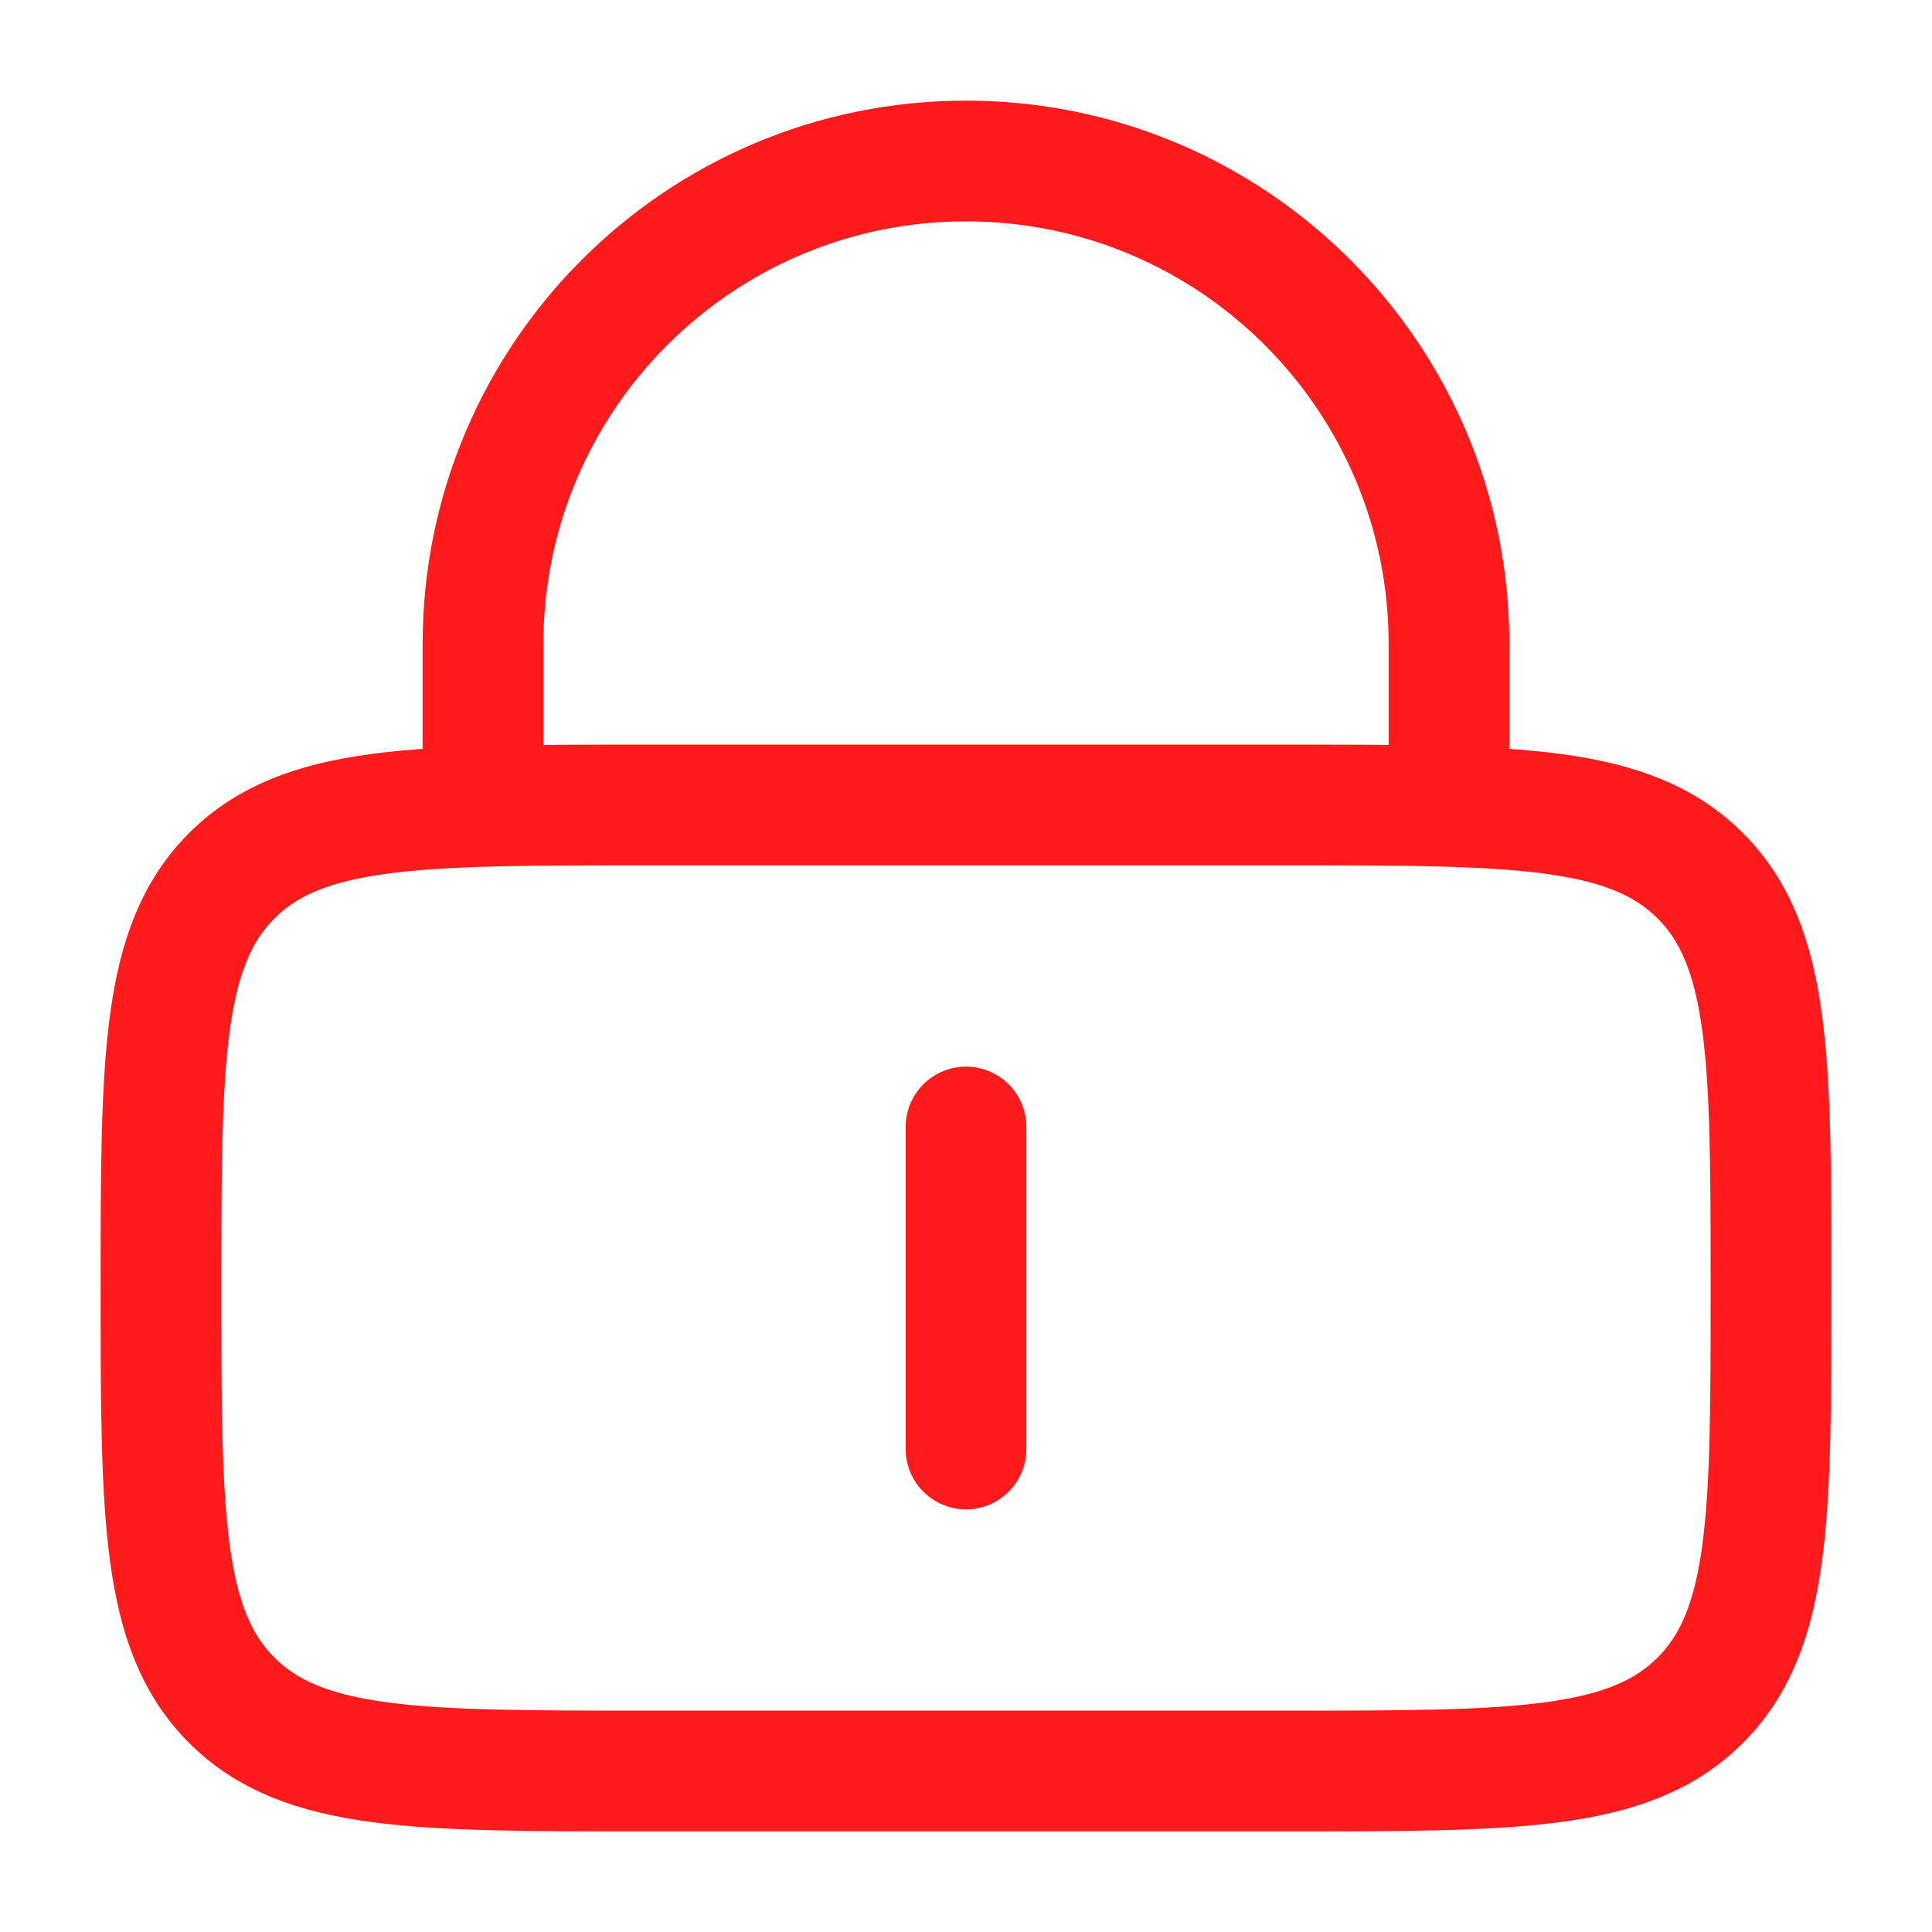
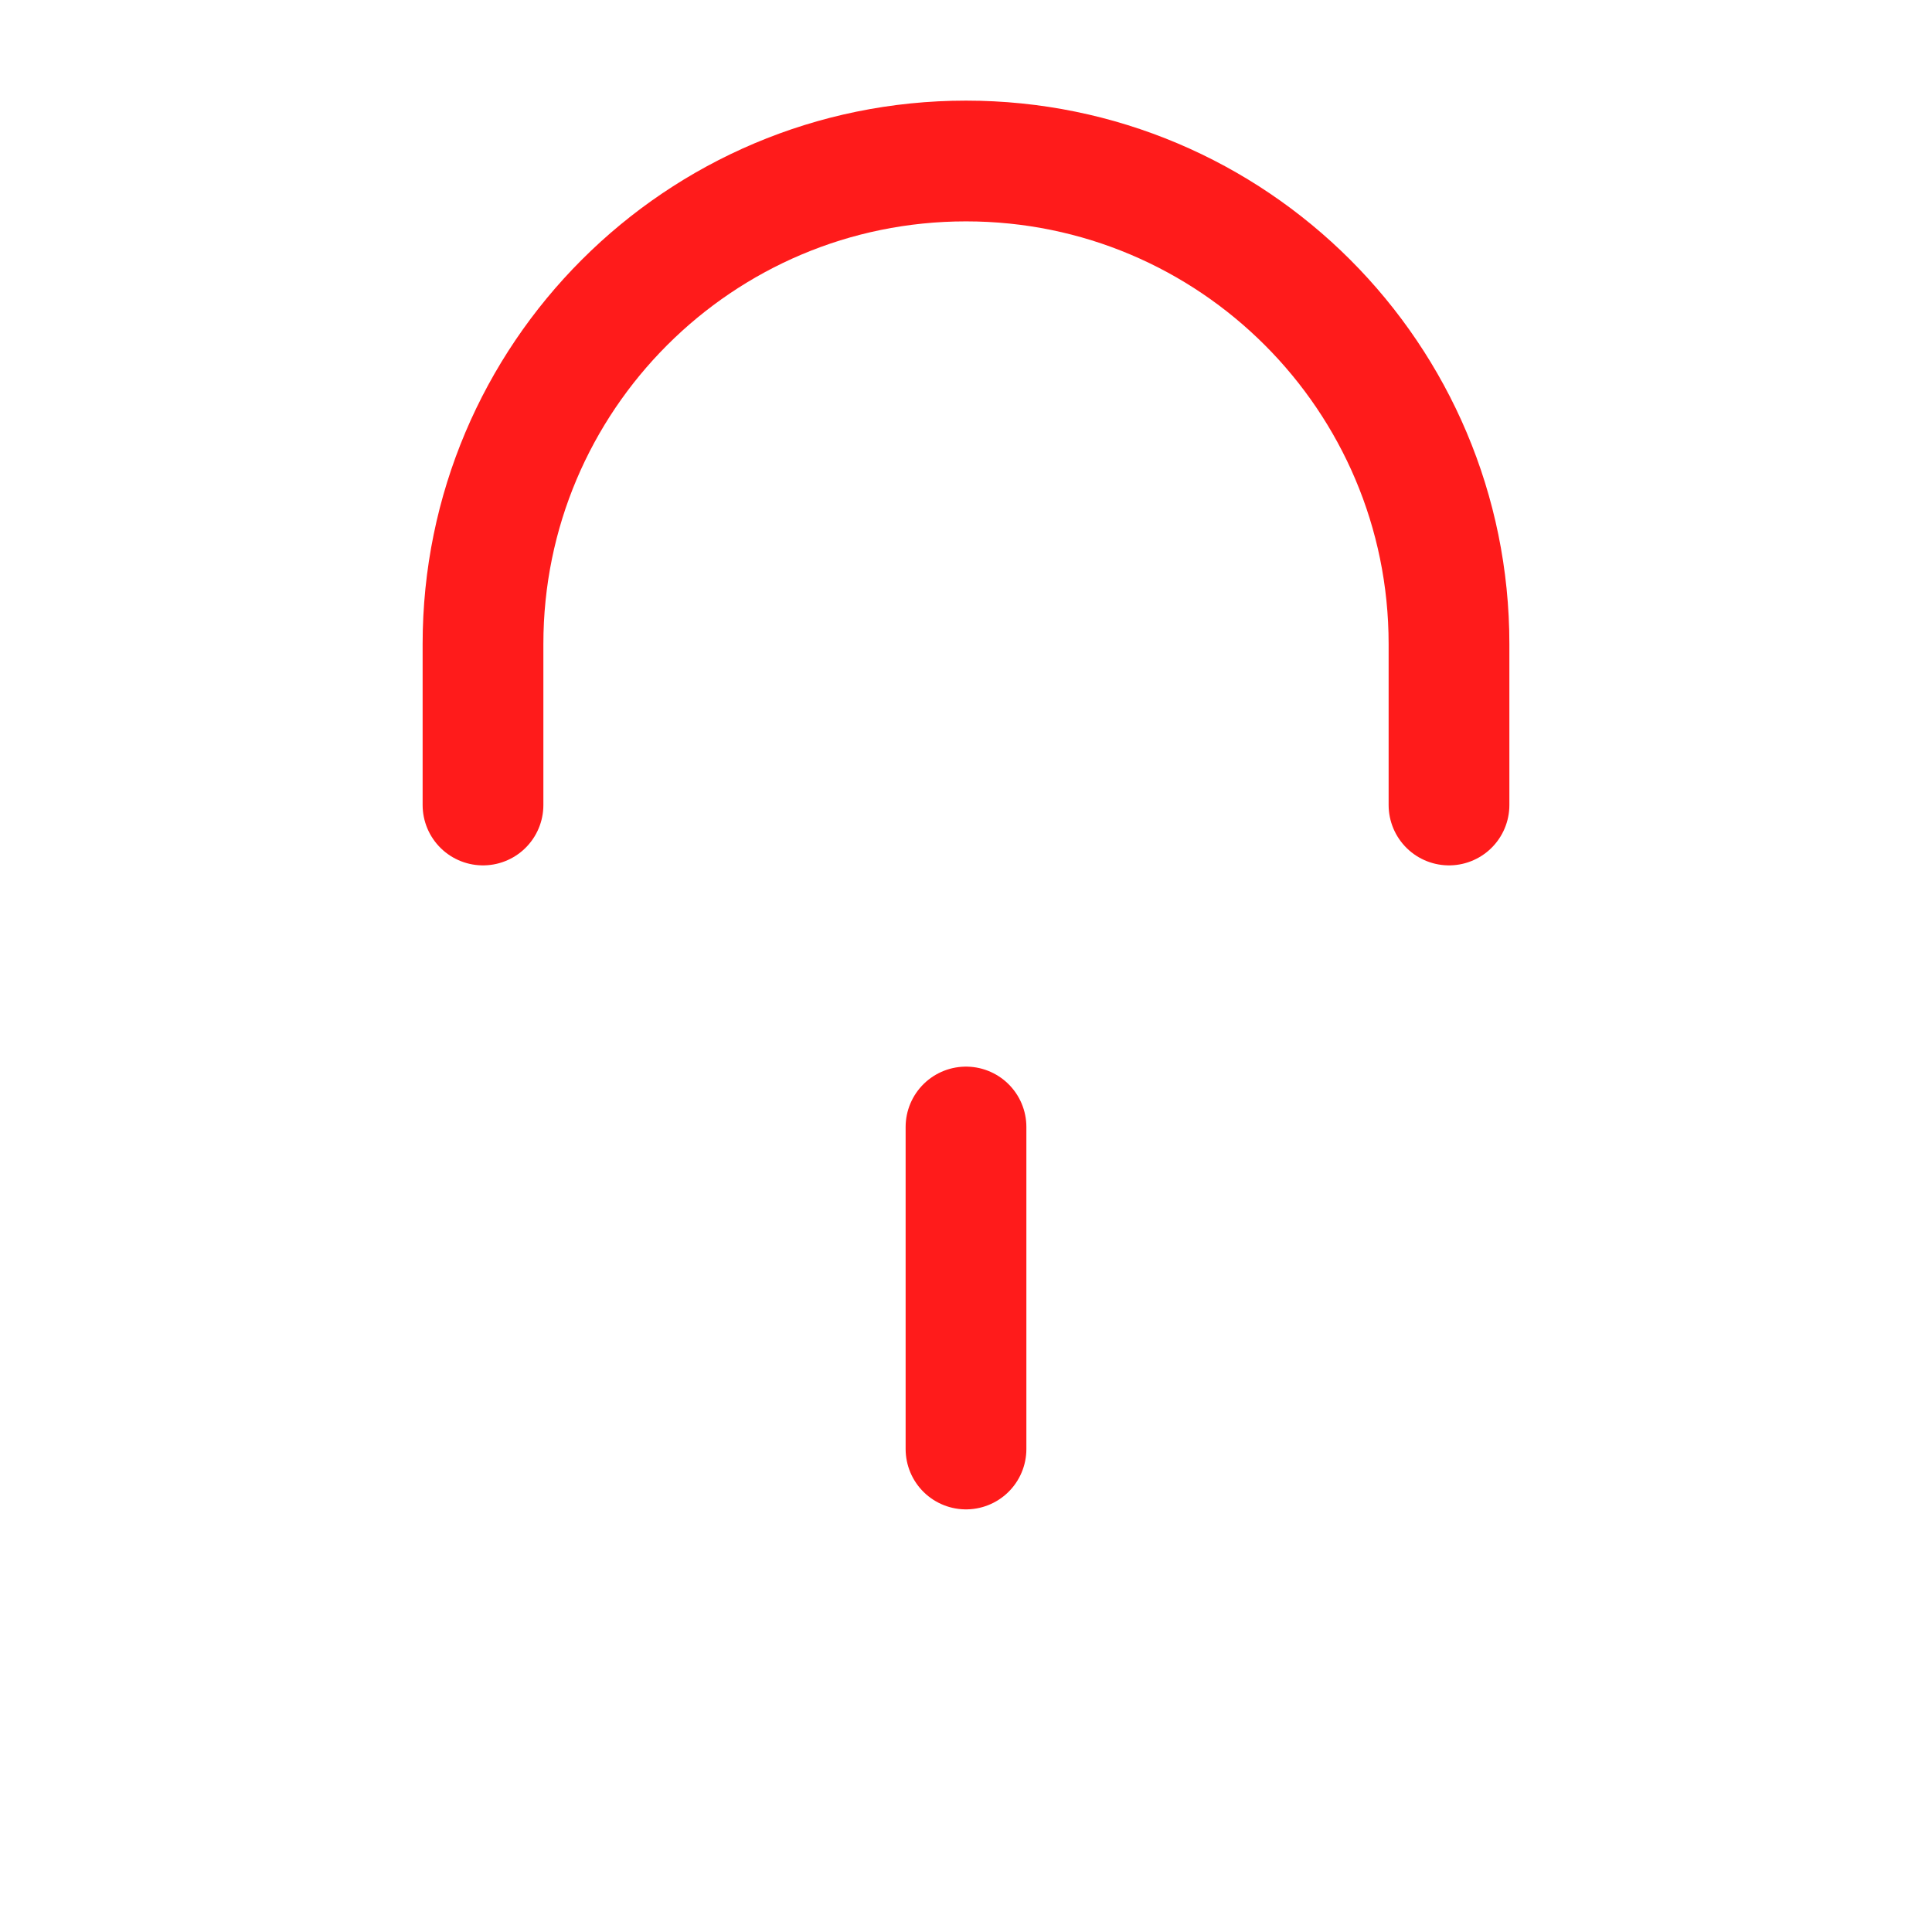
<svg xmlns="http://www.w3.org/2000/svg" width="24" height="24" viewBox="0 0 24 24" fill="none">
-   <path d="M2 16C2 13.172 2 11.757 2.879 10.879C3.757 10 5.172 10 8 10H16C18.828 10 20.243 10 21.121 10.879C22 11.757 22 13.172 22 16C22 18.828 22 20.243 21.121 21.121C20.243 22 18.828 22 16 22H8C5.172 22 3.757 22 2.879 21.121C2 20.243 2 18.828 2 16Z" stroke="#FF1B1B" stroke-width="1.5" />
  <path d="M12 14V18" stroke="#FF1B1B" stroke-width="1.5" stroke-linecap="round" />
  <path d="M6 10V8C6 4.686 8.686 2 12 2C15.314 2 18 4.686 18 8V10" stroke="#FF1B1B" stroke-width="1.5" stroke-linecap="round" />
</svg>